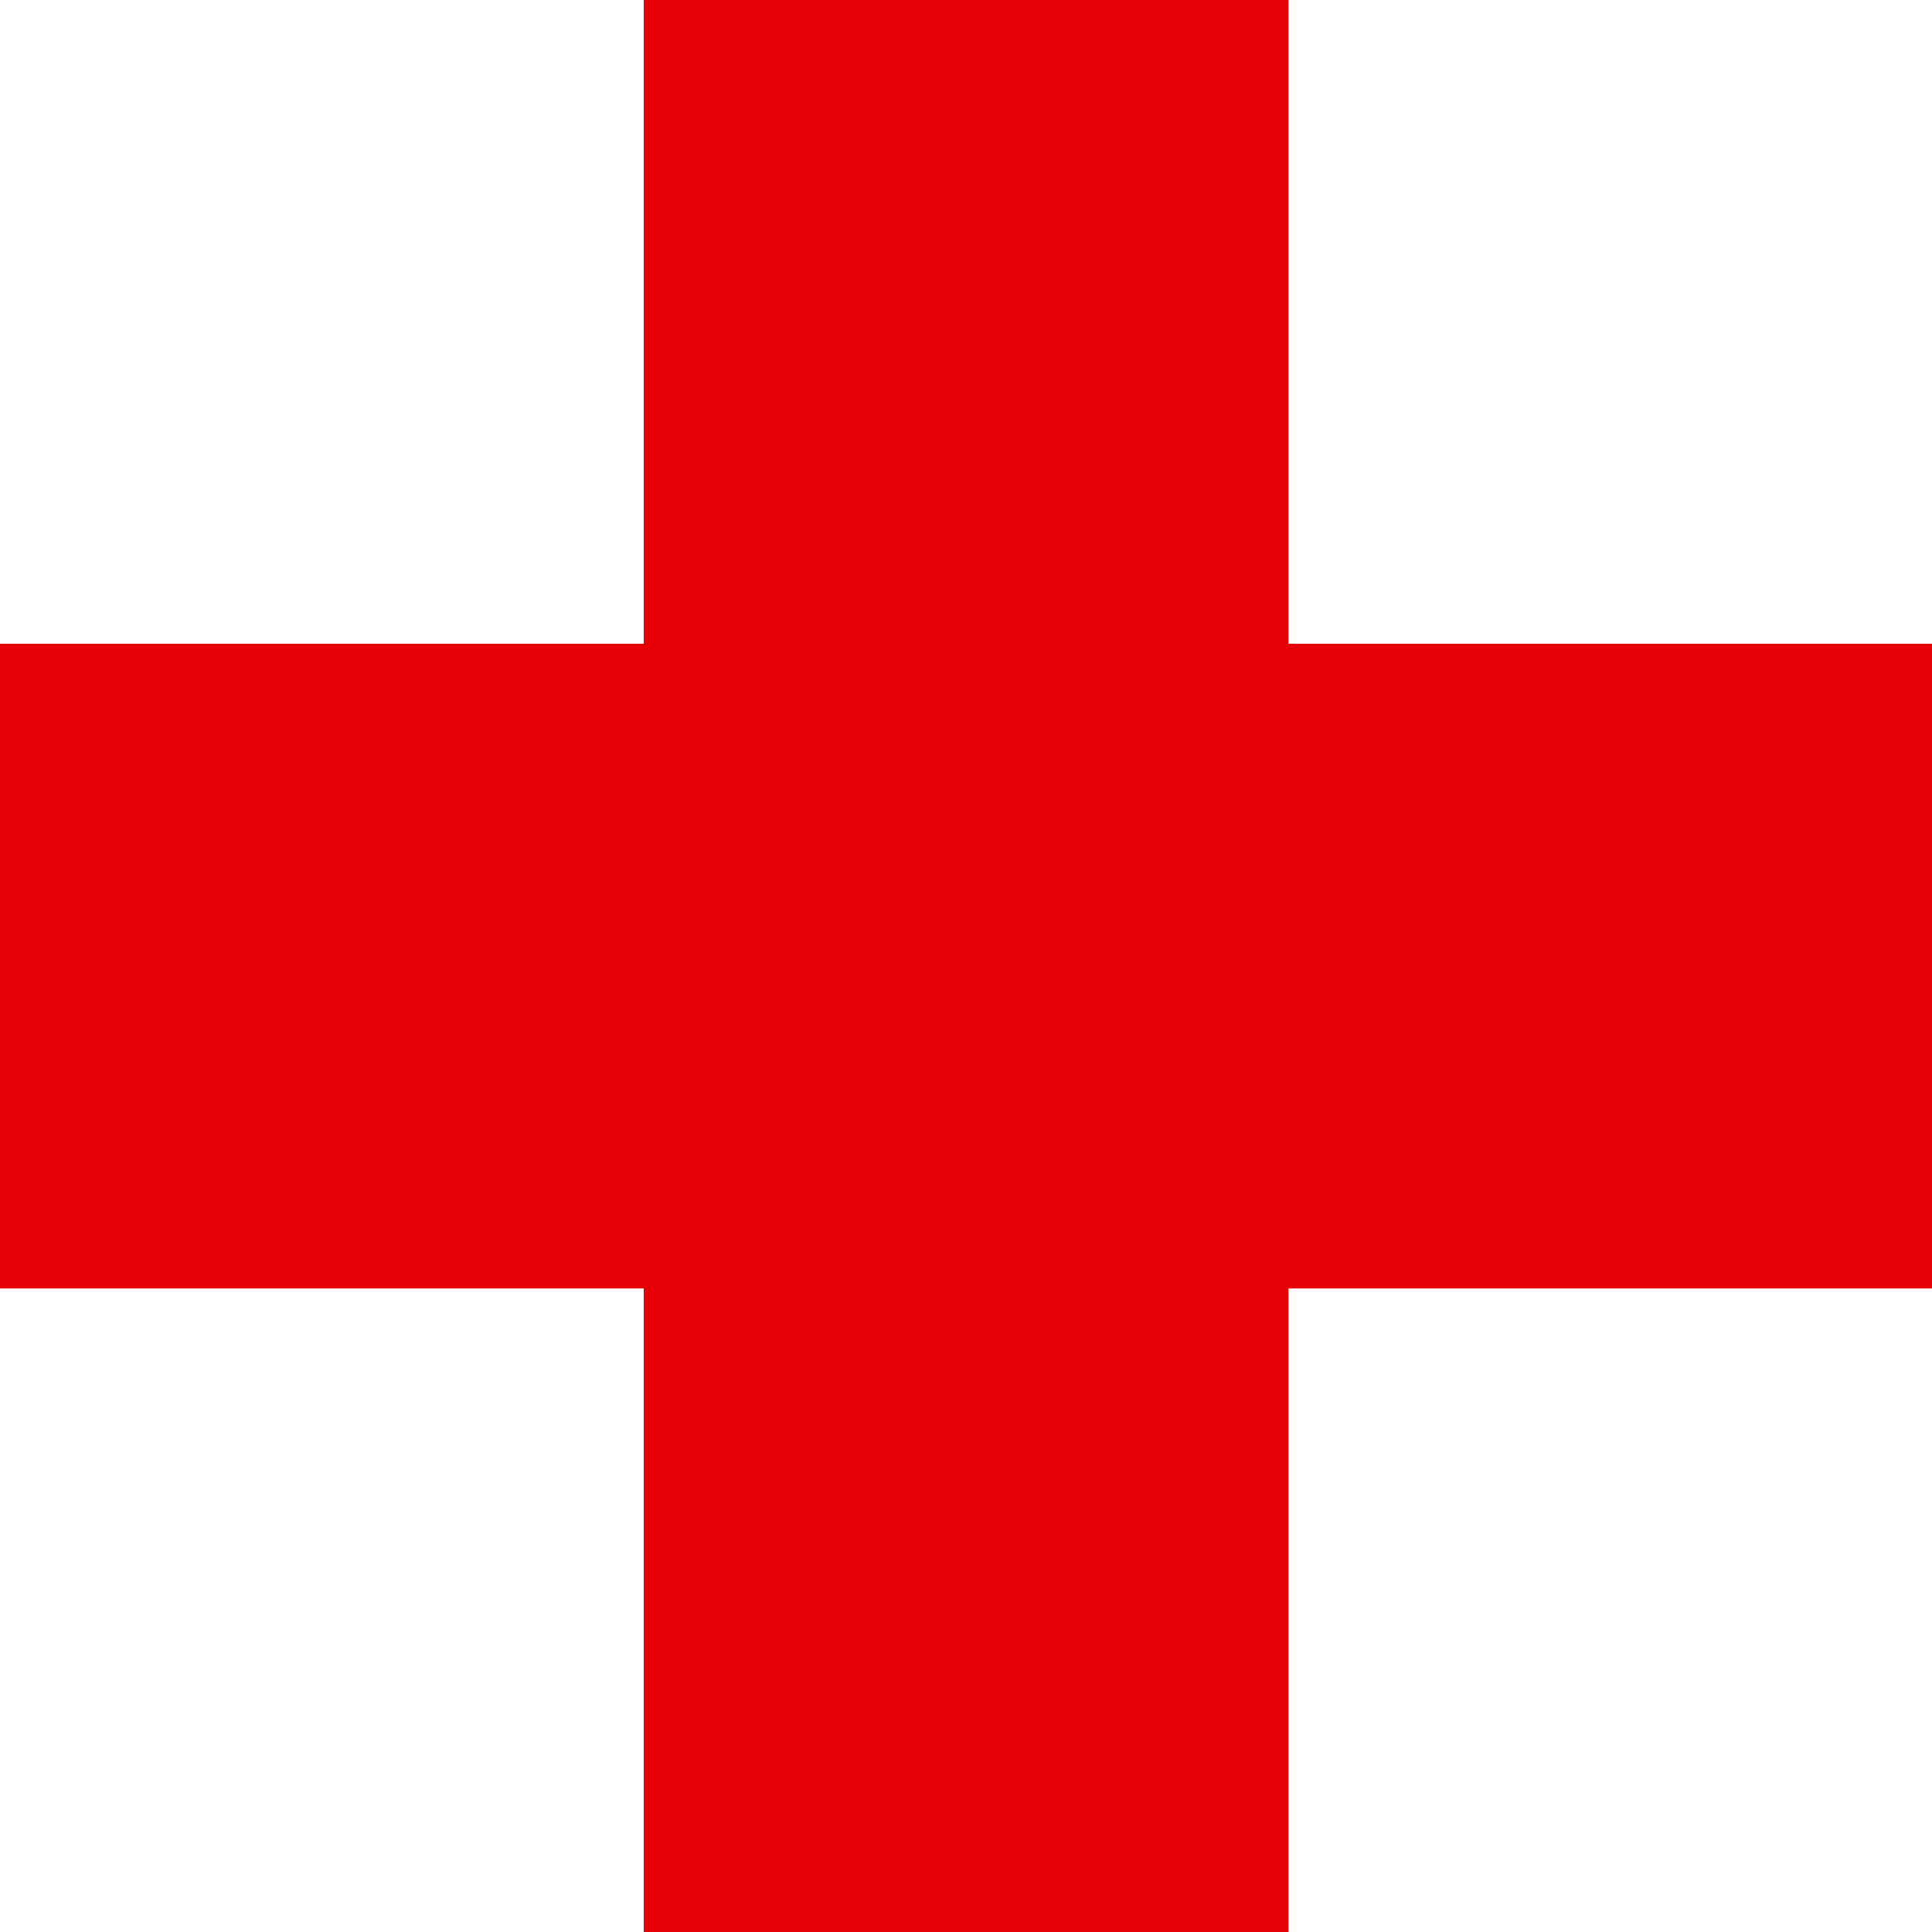
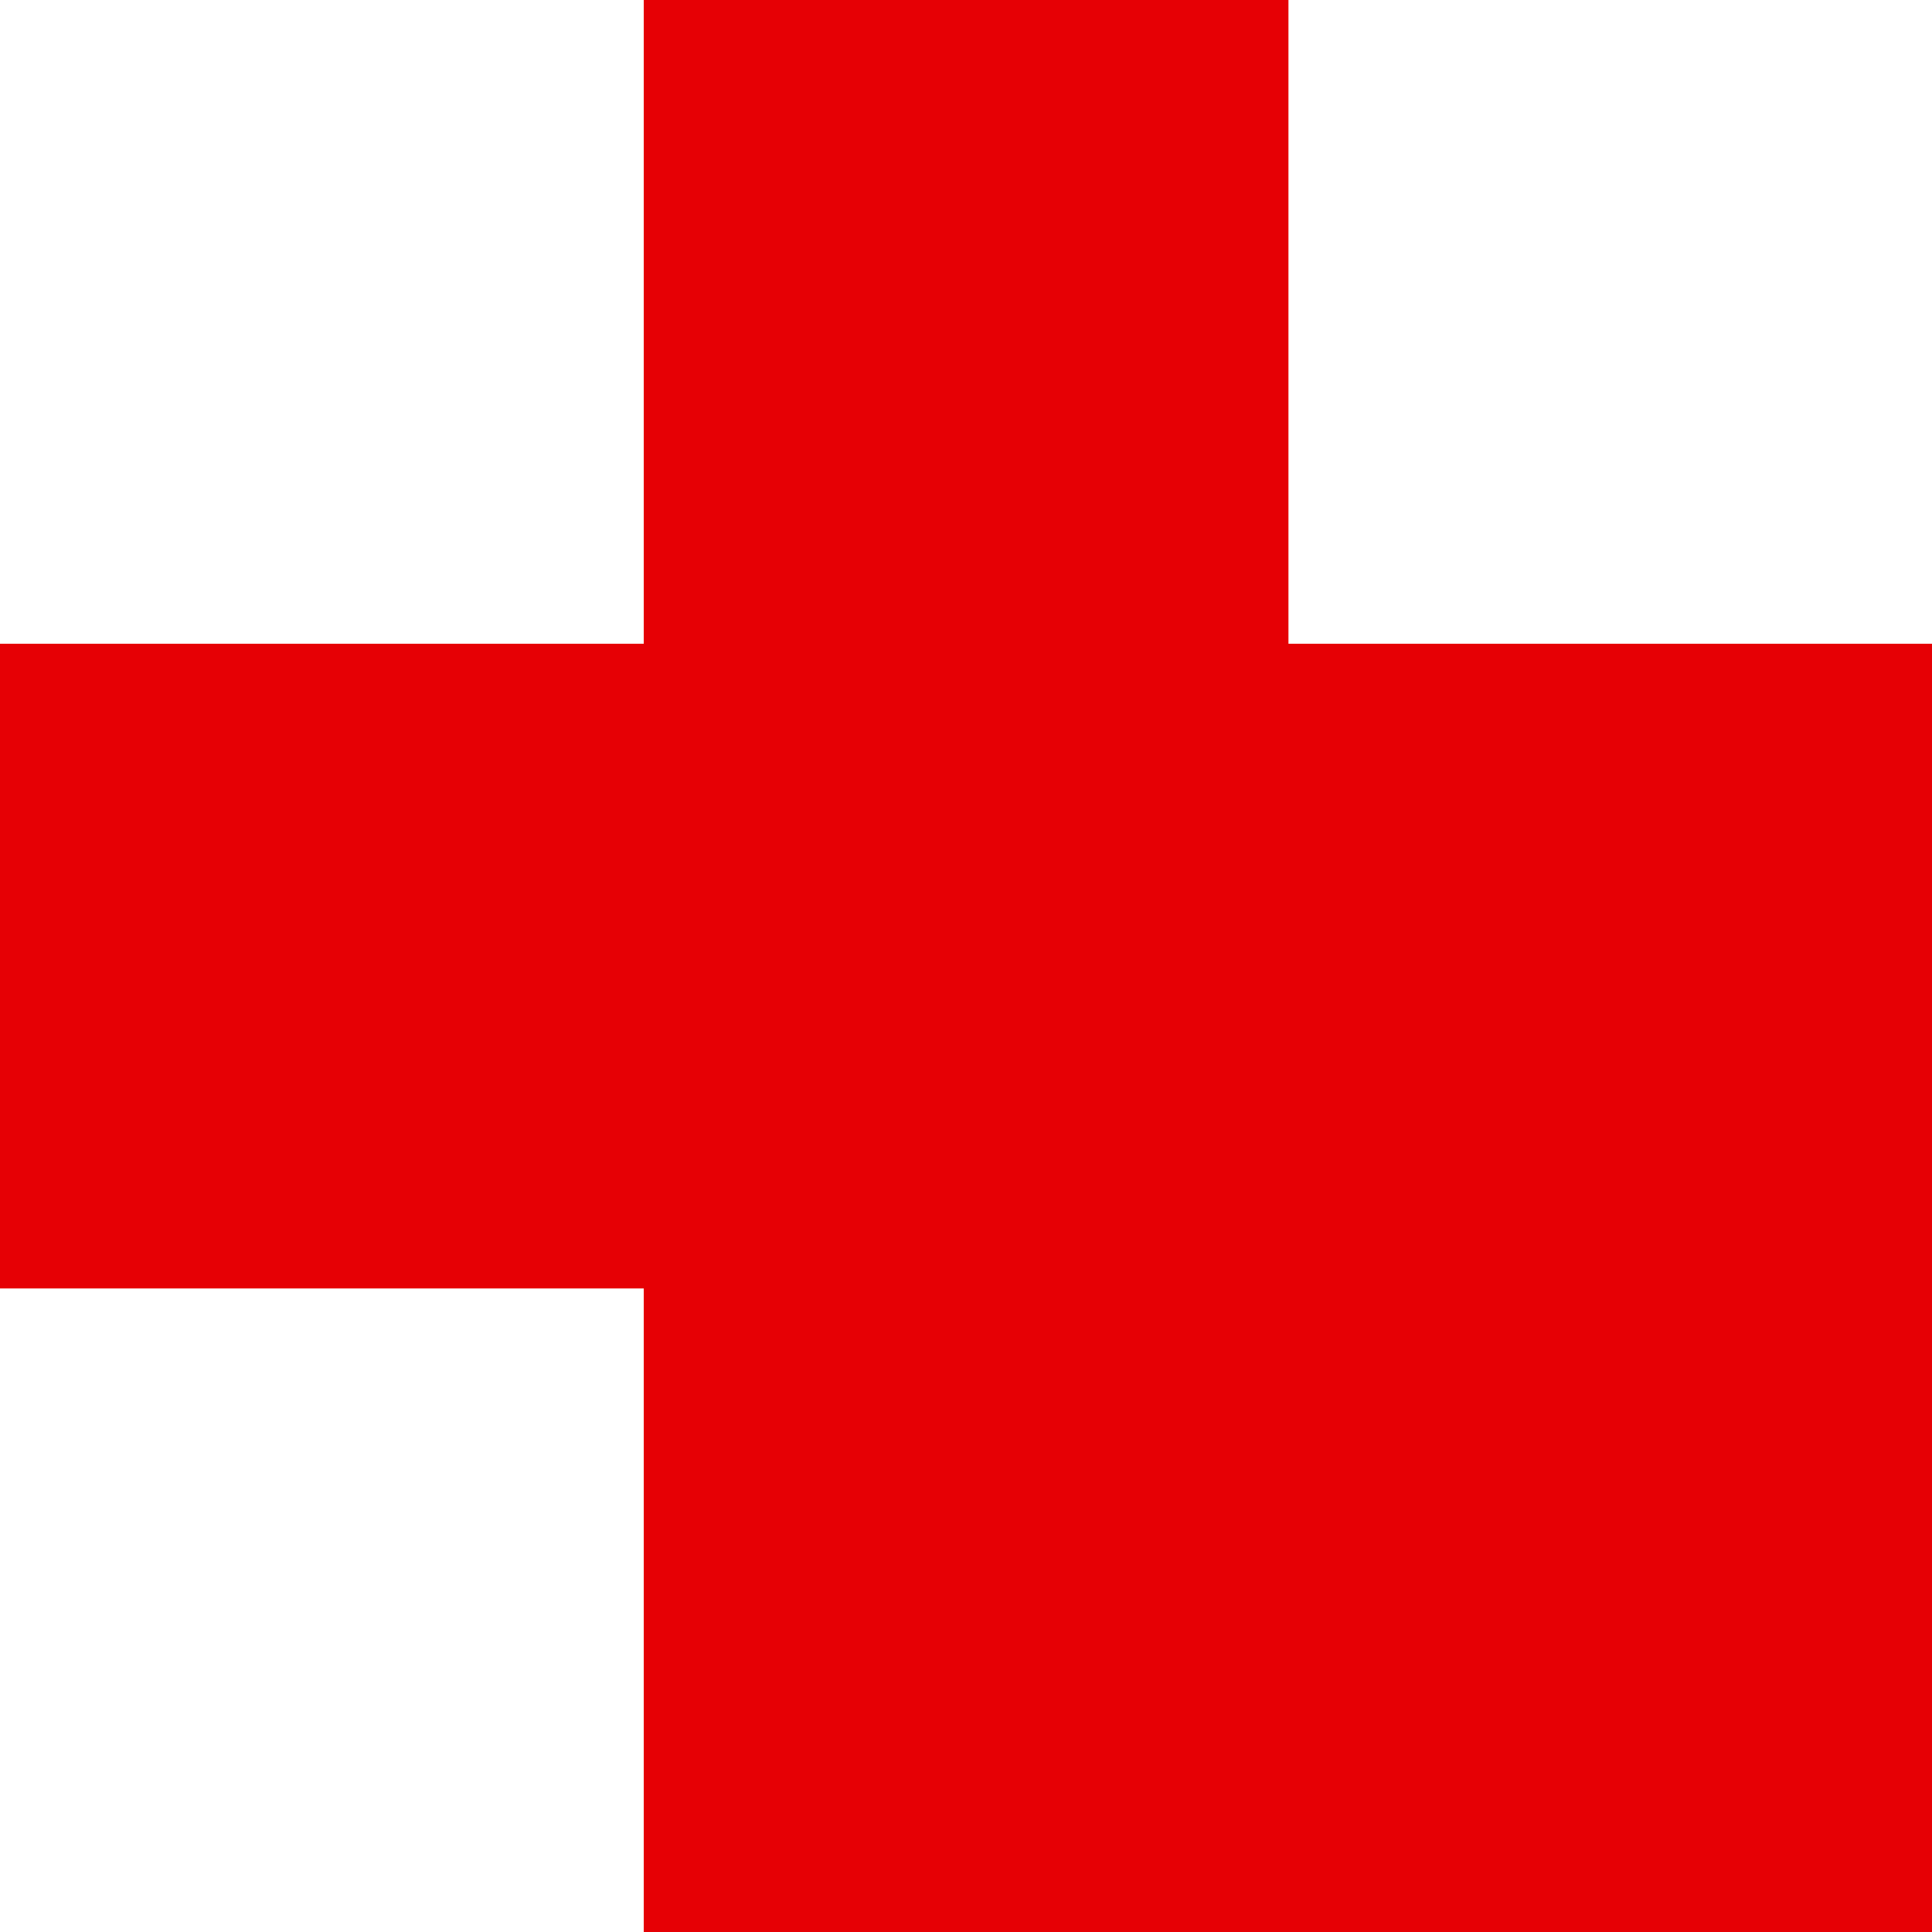
<svg xmlns="http://www.w3.org/2000/svg" id="b" viewBox="0 0 100 100">
  <g id="c">
-     <rect x="0" y="0" width="100" height="100" style="fill:#fff;" />
-     <path d="M66.69,0V33.32h33.31v33.37h-33.31v33.31H33.32v-33.31H0V33.32H33.32V0h33.37Z" style="fill:#e60005;" />
+     <path d="M66.69,0V33.32h33.31v33.37v33.31H33.32v-33.31H0V33.32H33.32V0h33.37Z" style="fill:#e60005;" />
  </g>
</svg>